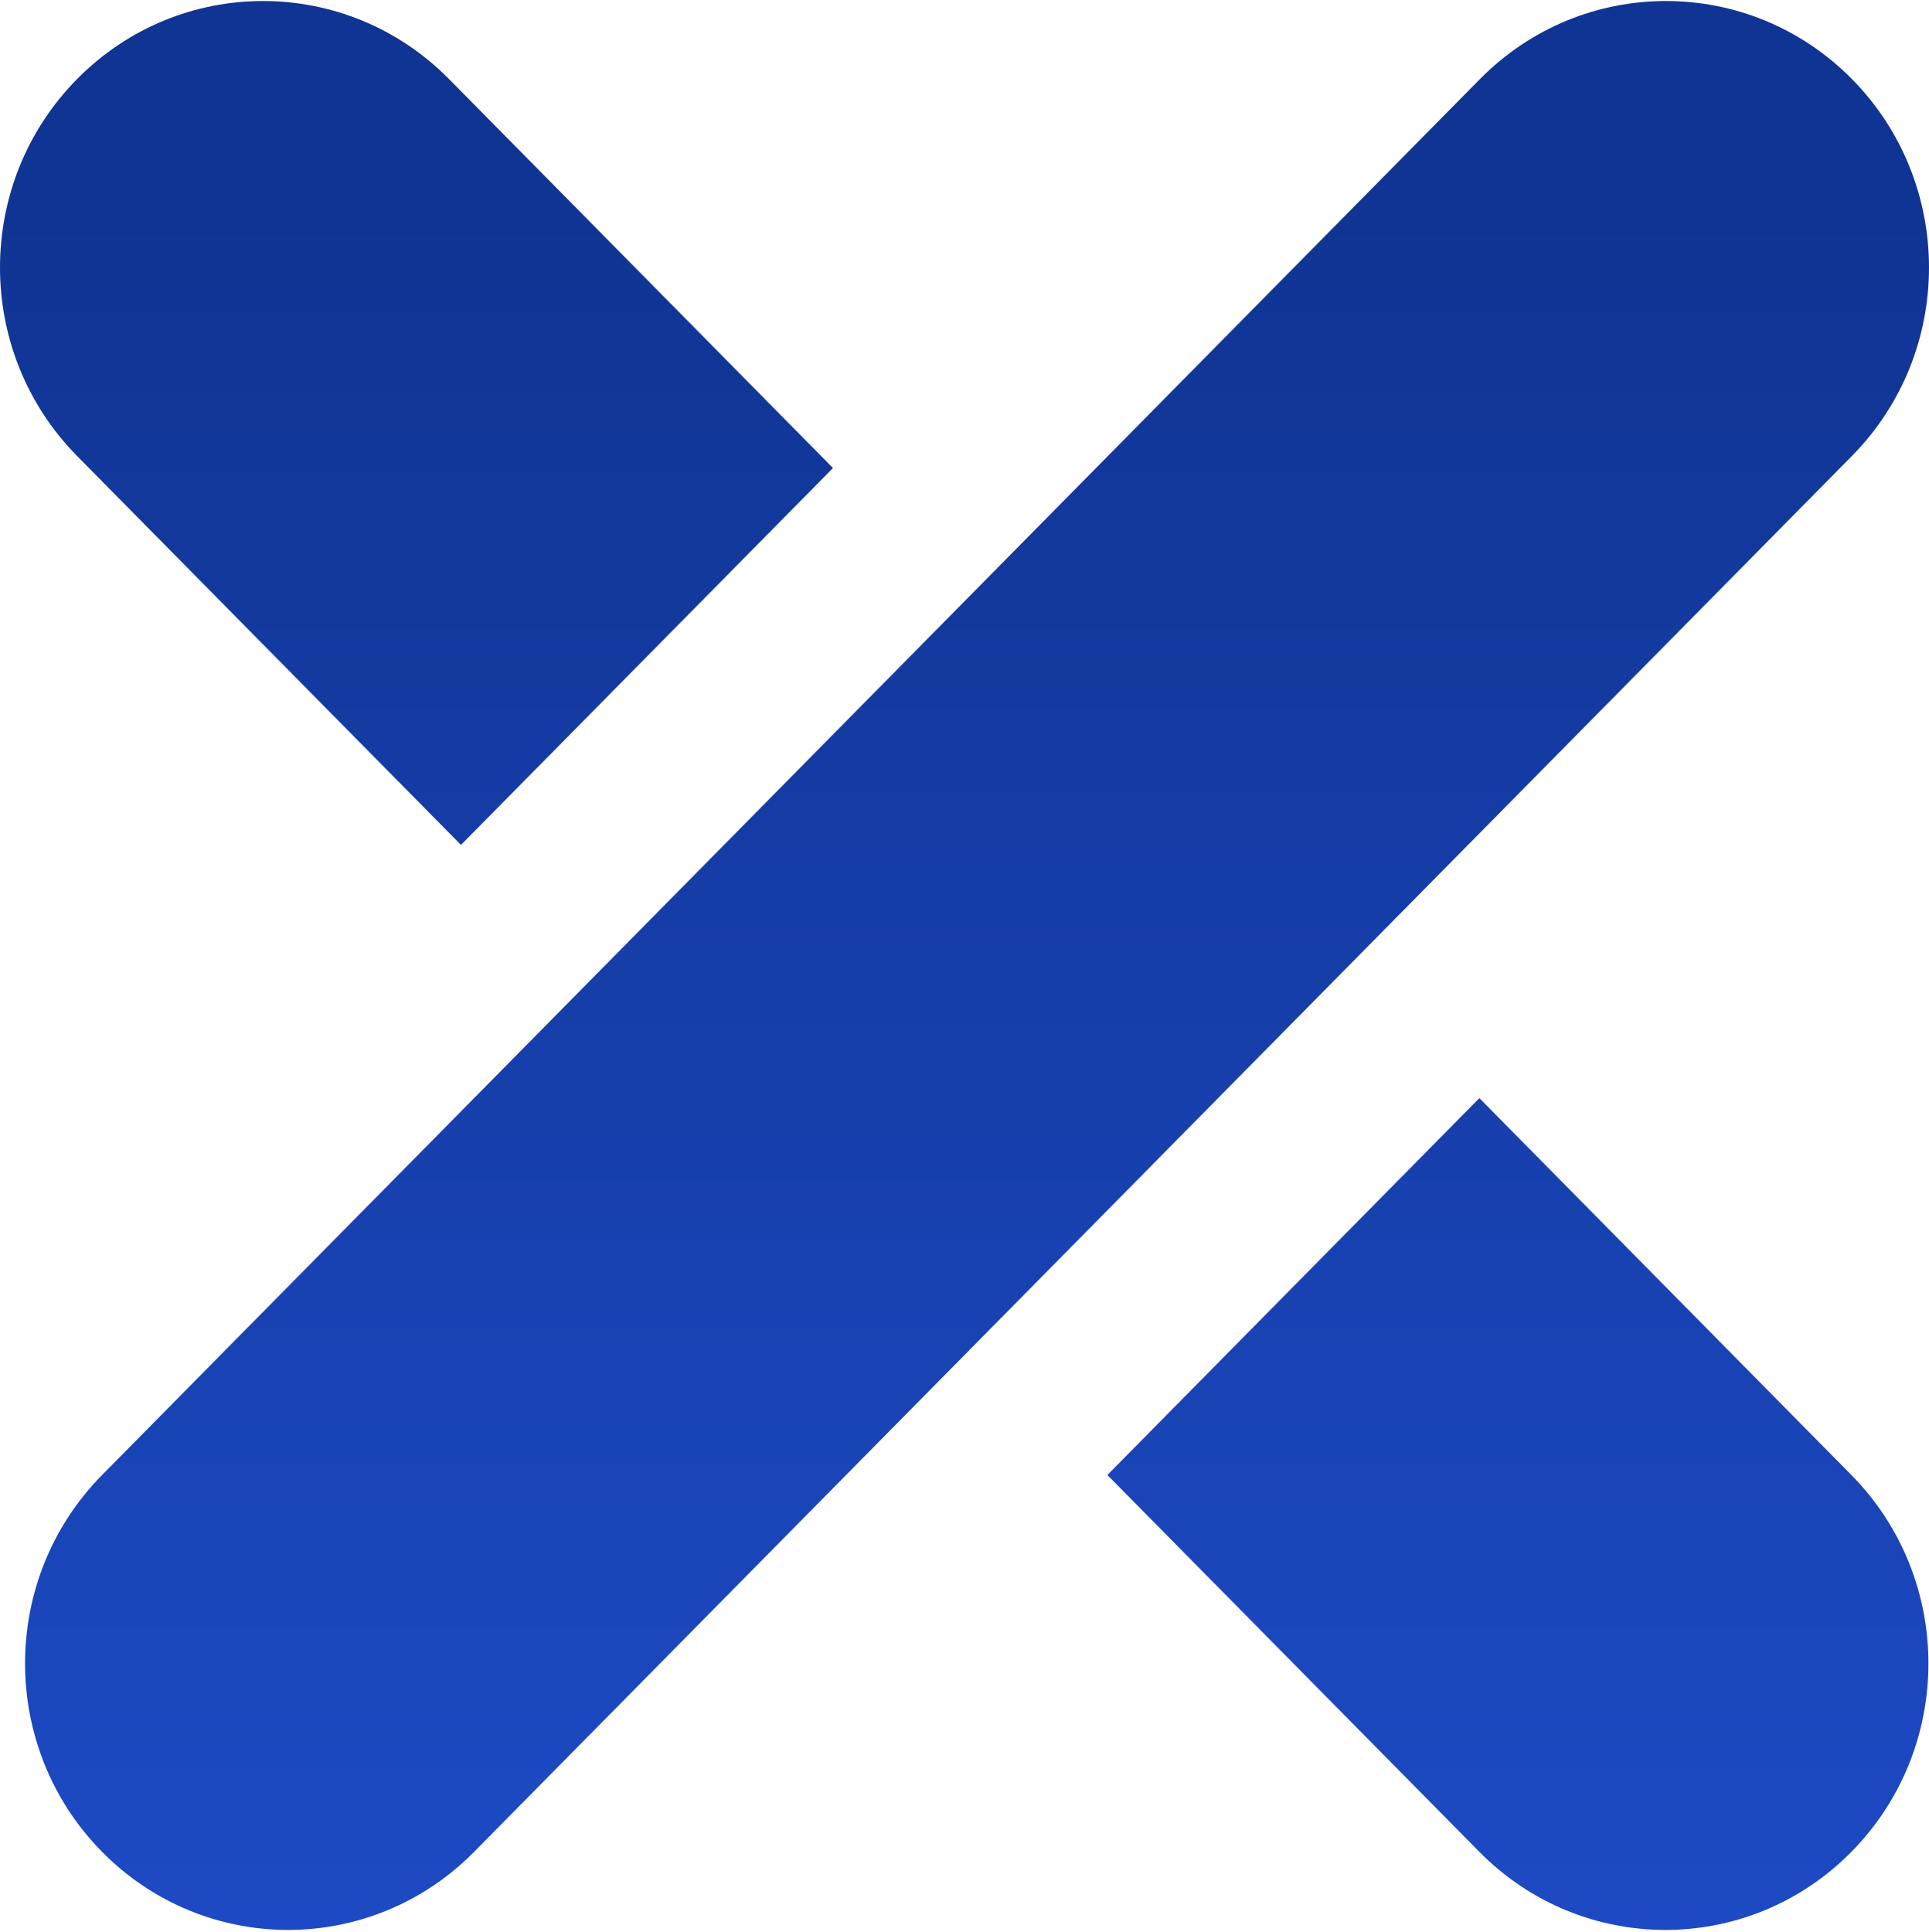
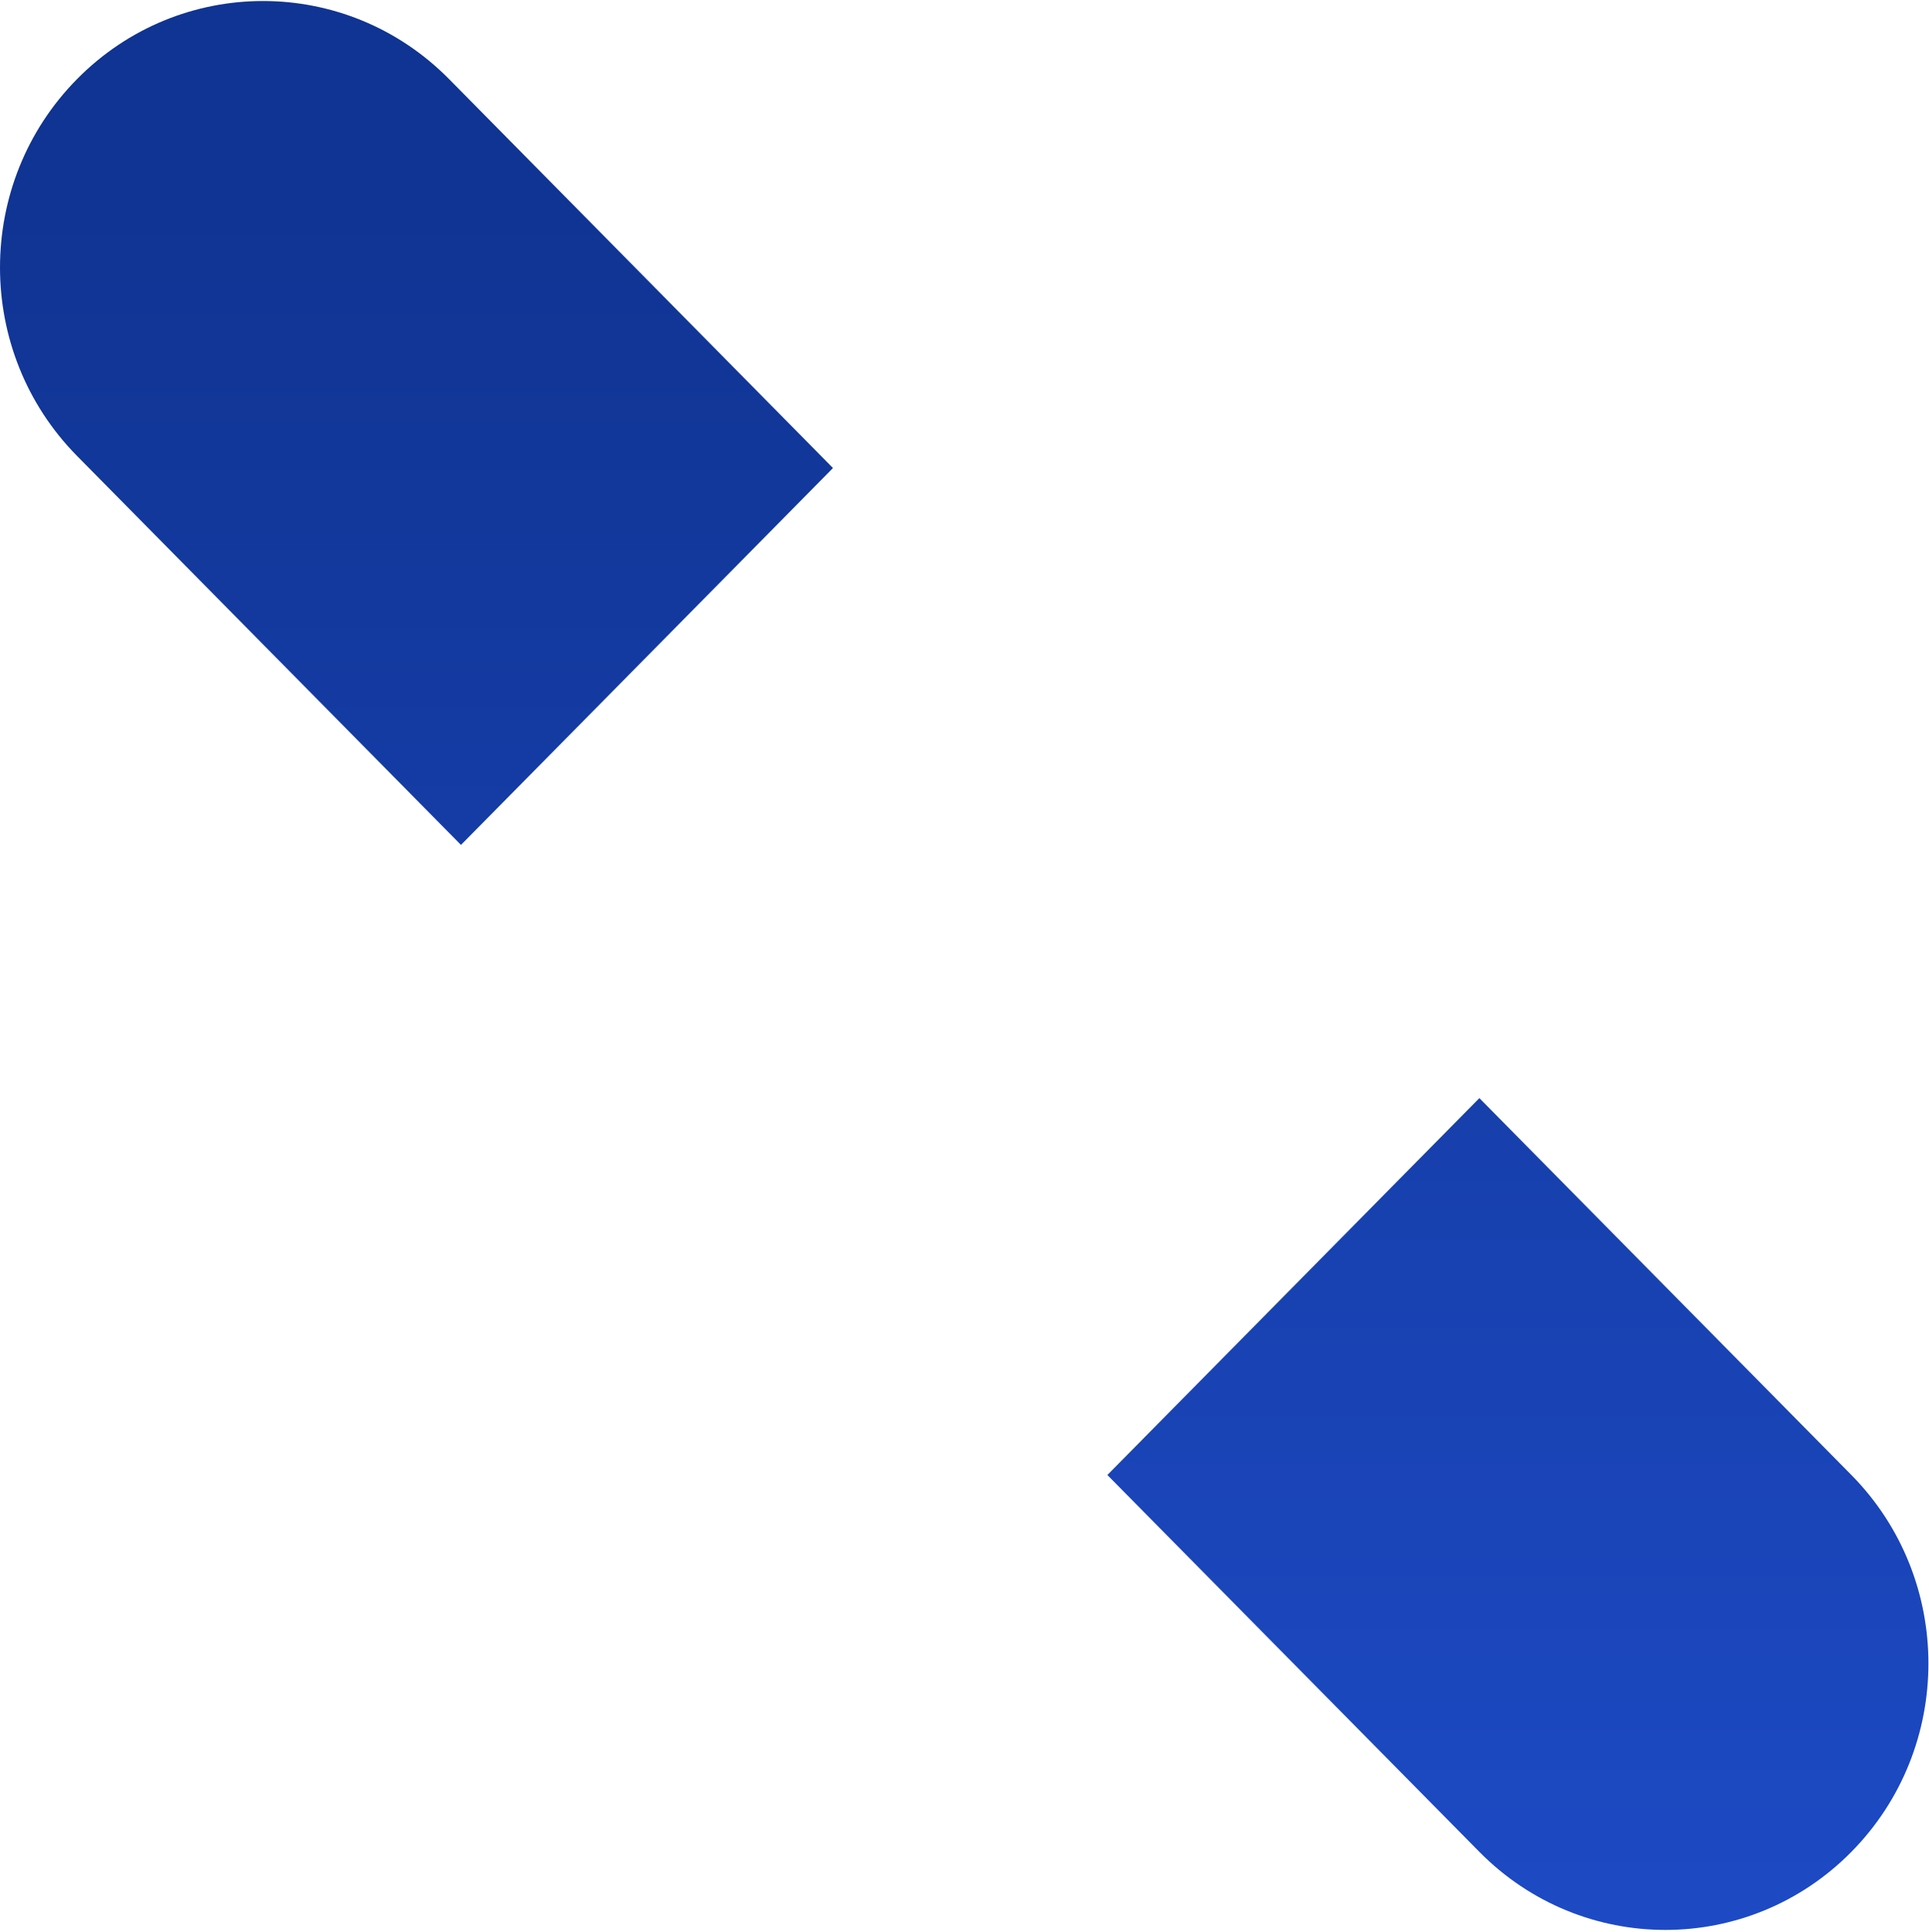
<svg xmlns="http://www.w3.org/2000/svg" fill="none" height="633" viewBox="0 0 632 633" width="632">
  <linearGradient id="a" gradientUnits="userSpaceOnUse" x1="316" x2="316" y1="63.903" y2="632.333">
    <stop offset="0" stop-color="#103493" />
    <stop offset="1" stop-color="#1d4ac4" />
  </linearGradient>
  <g clip-rule="evenodd" fill="url(#a)" fill-rule="evenodd">
    <path d="m25.242 25.907c33.656-34.099 88.224-34.099 121.88 0l125.788 127.443-121.88 123.483-125.788-127.443c-33.656-34.099-33.656-89.384 0-123.483z" />
    <path d="m484.688 359.793 121.882 123.483c33.656 34.099 33.656 89.384 0 123.483-33.657 34.099-88.224 34.099-121.881 0l-121.881-123.483z" />
-     <path d="m606.758 25.907c33.656 34.099 33.656 89.384 0 123.483l-451.431 457.368c-33.656 34.099-88.224 34.099-121.88 0-33.656-34.099-33.656-89.384 0-123.483l451.431-457.368c33.656-34.099 88.224-34.099 121.88 0z" />
  </g>
</svg>